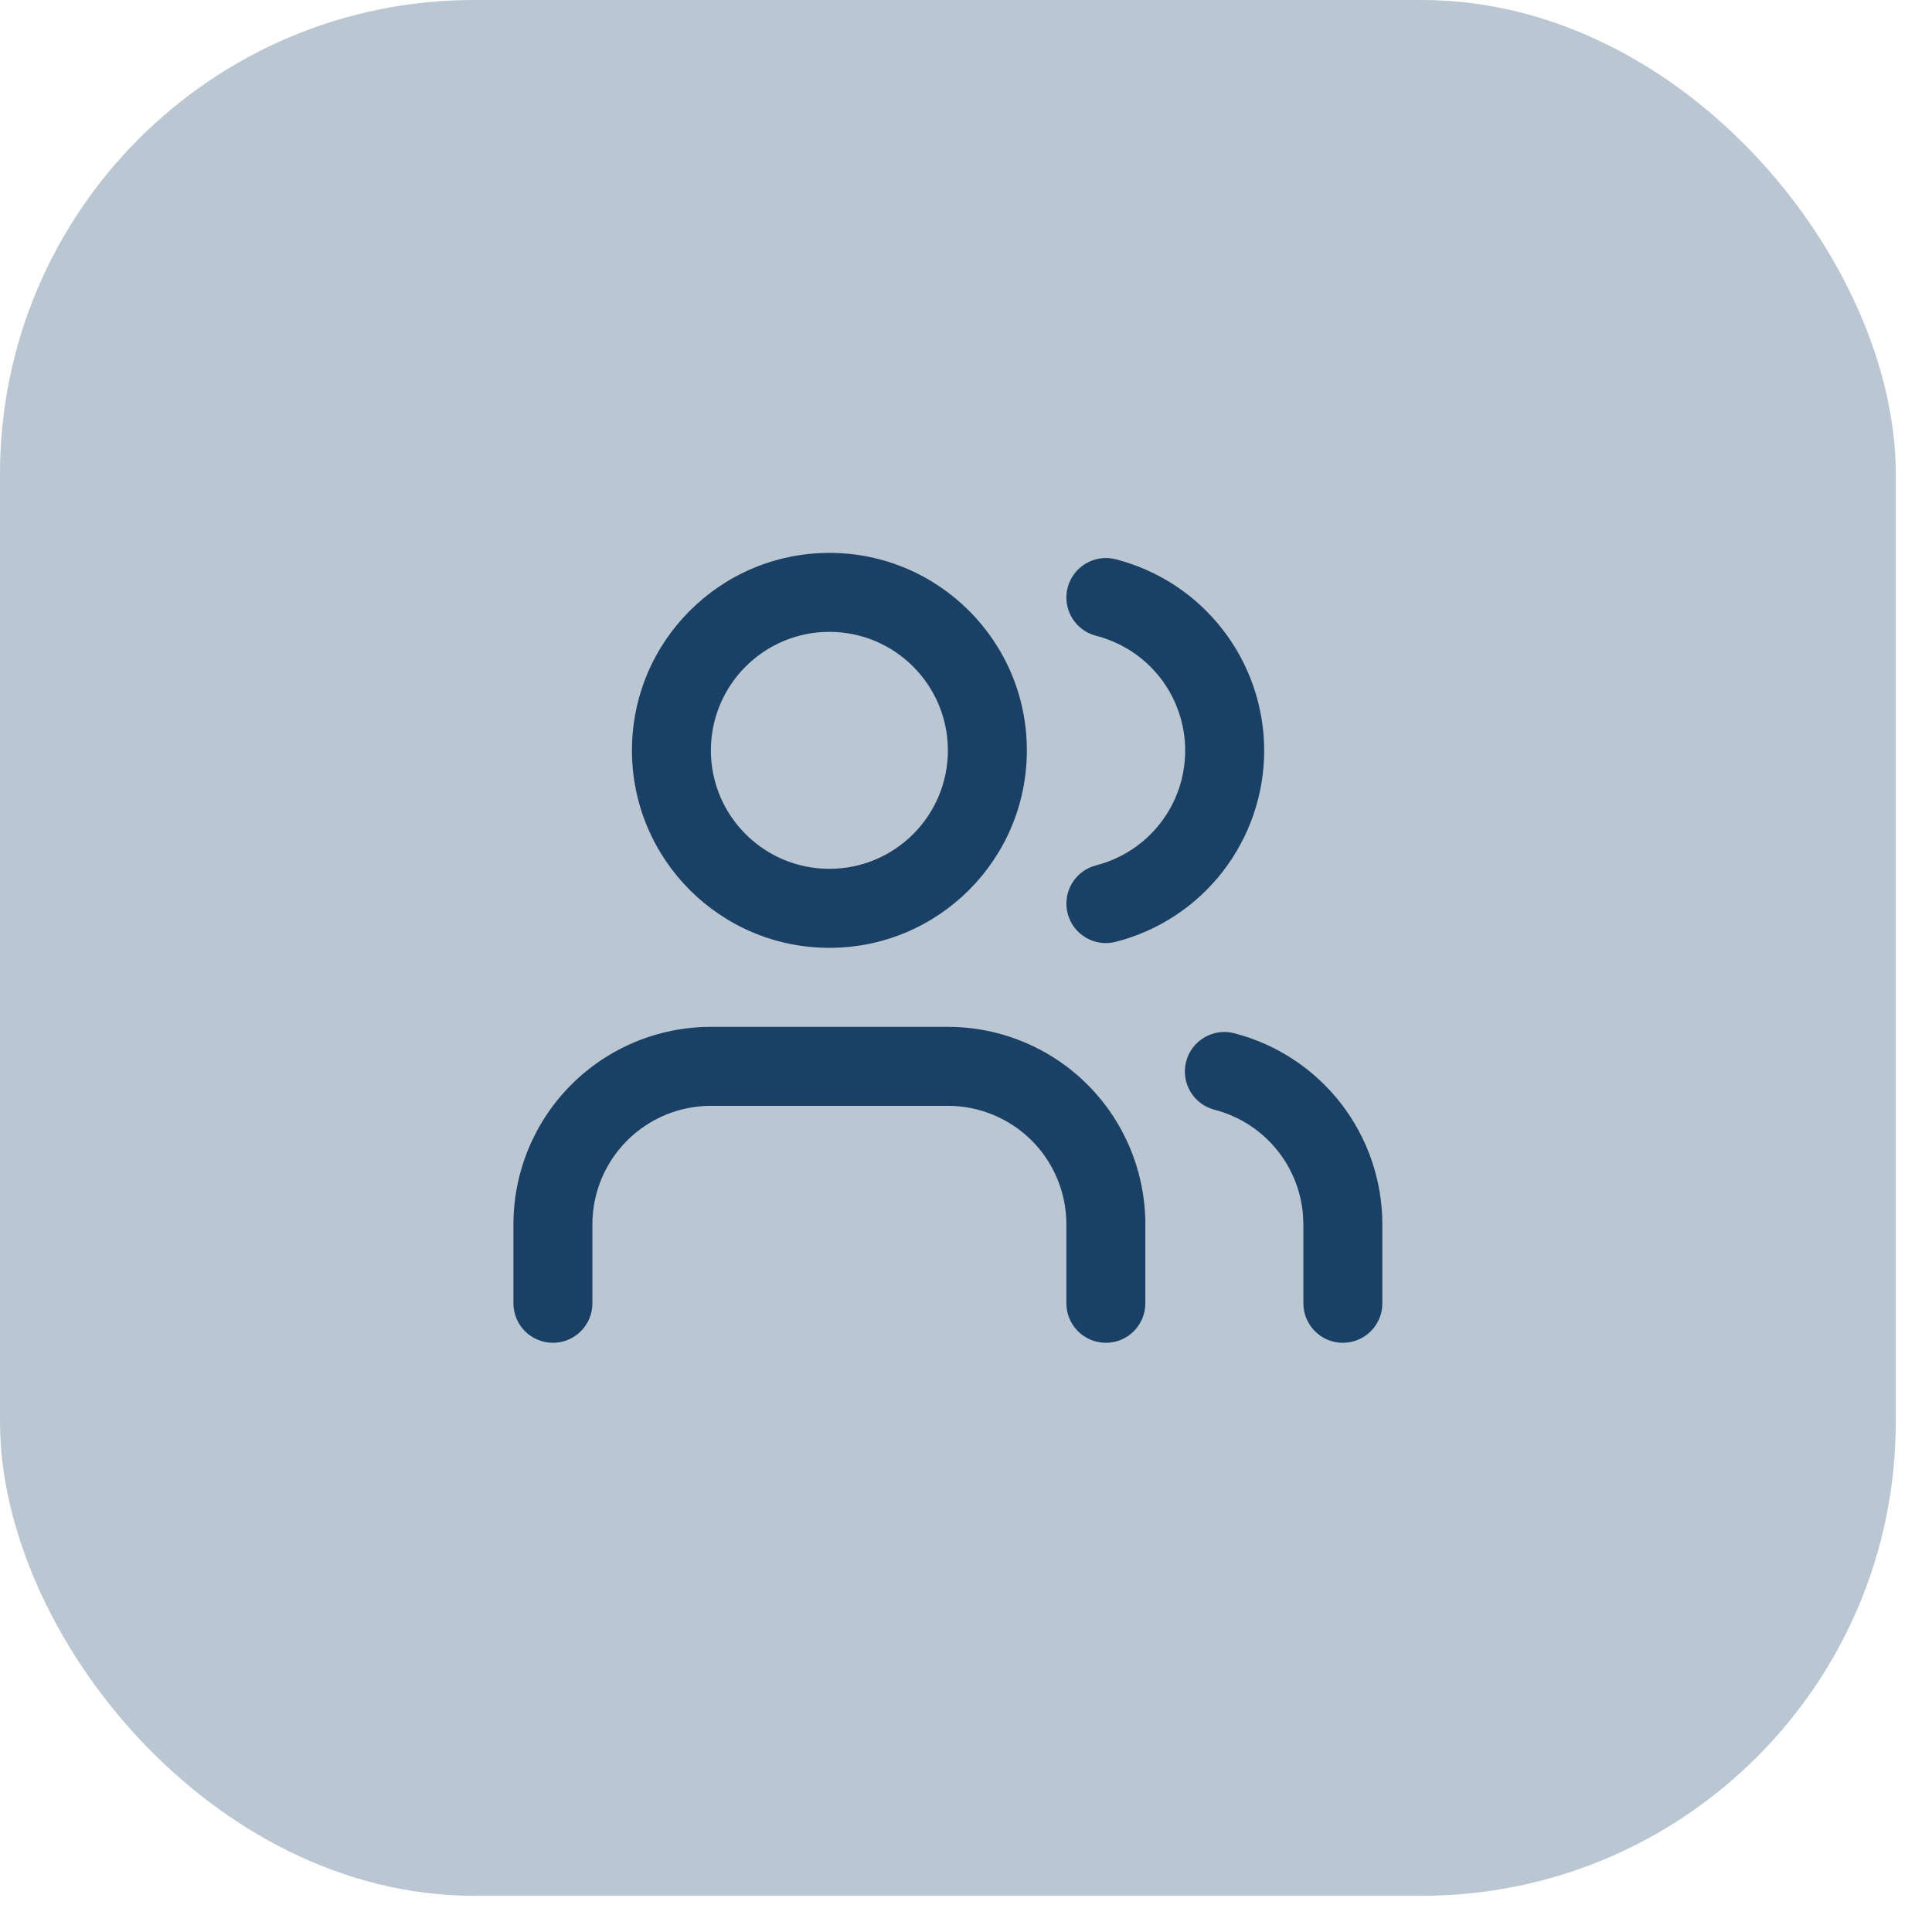
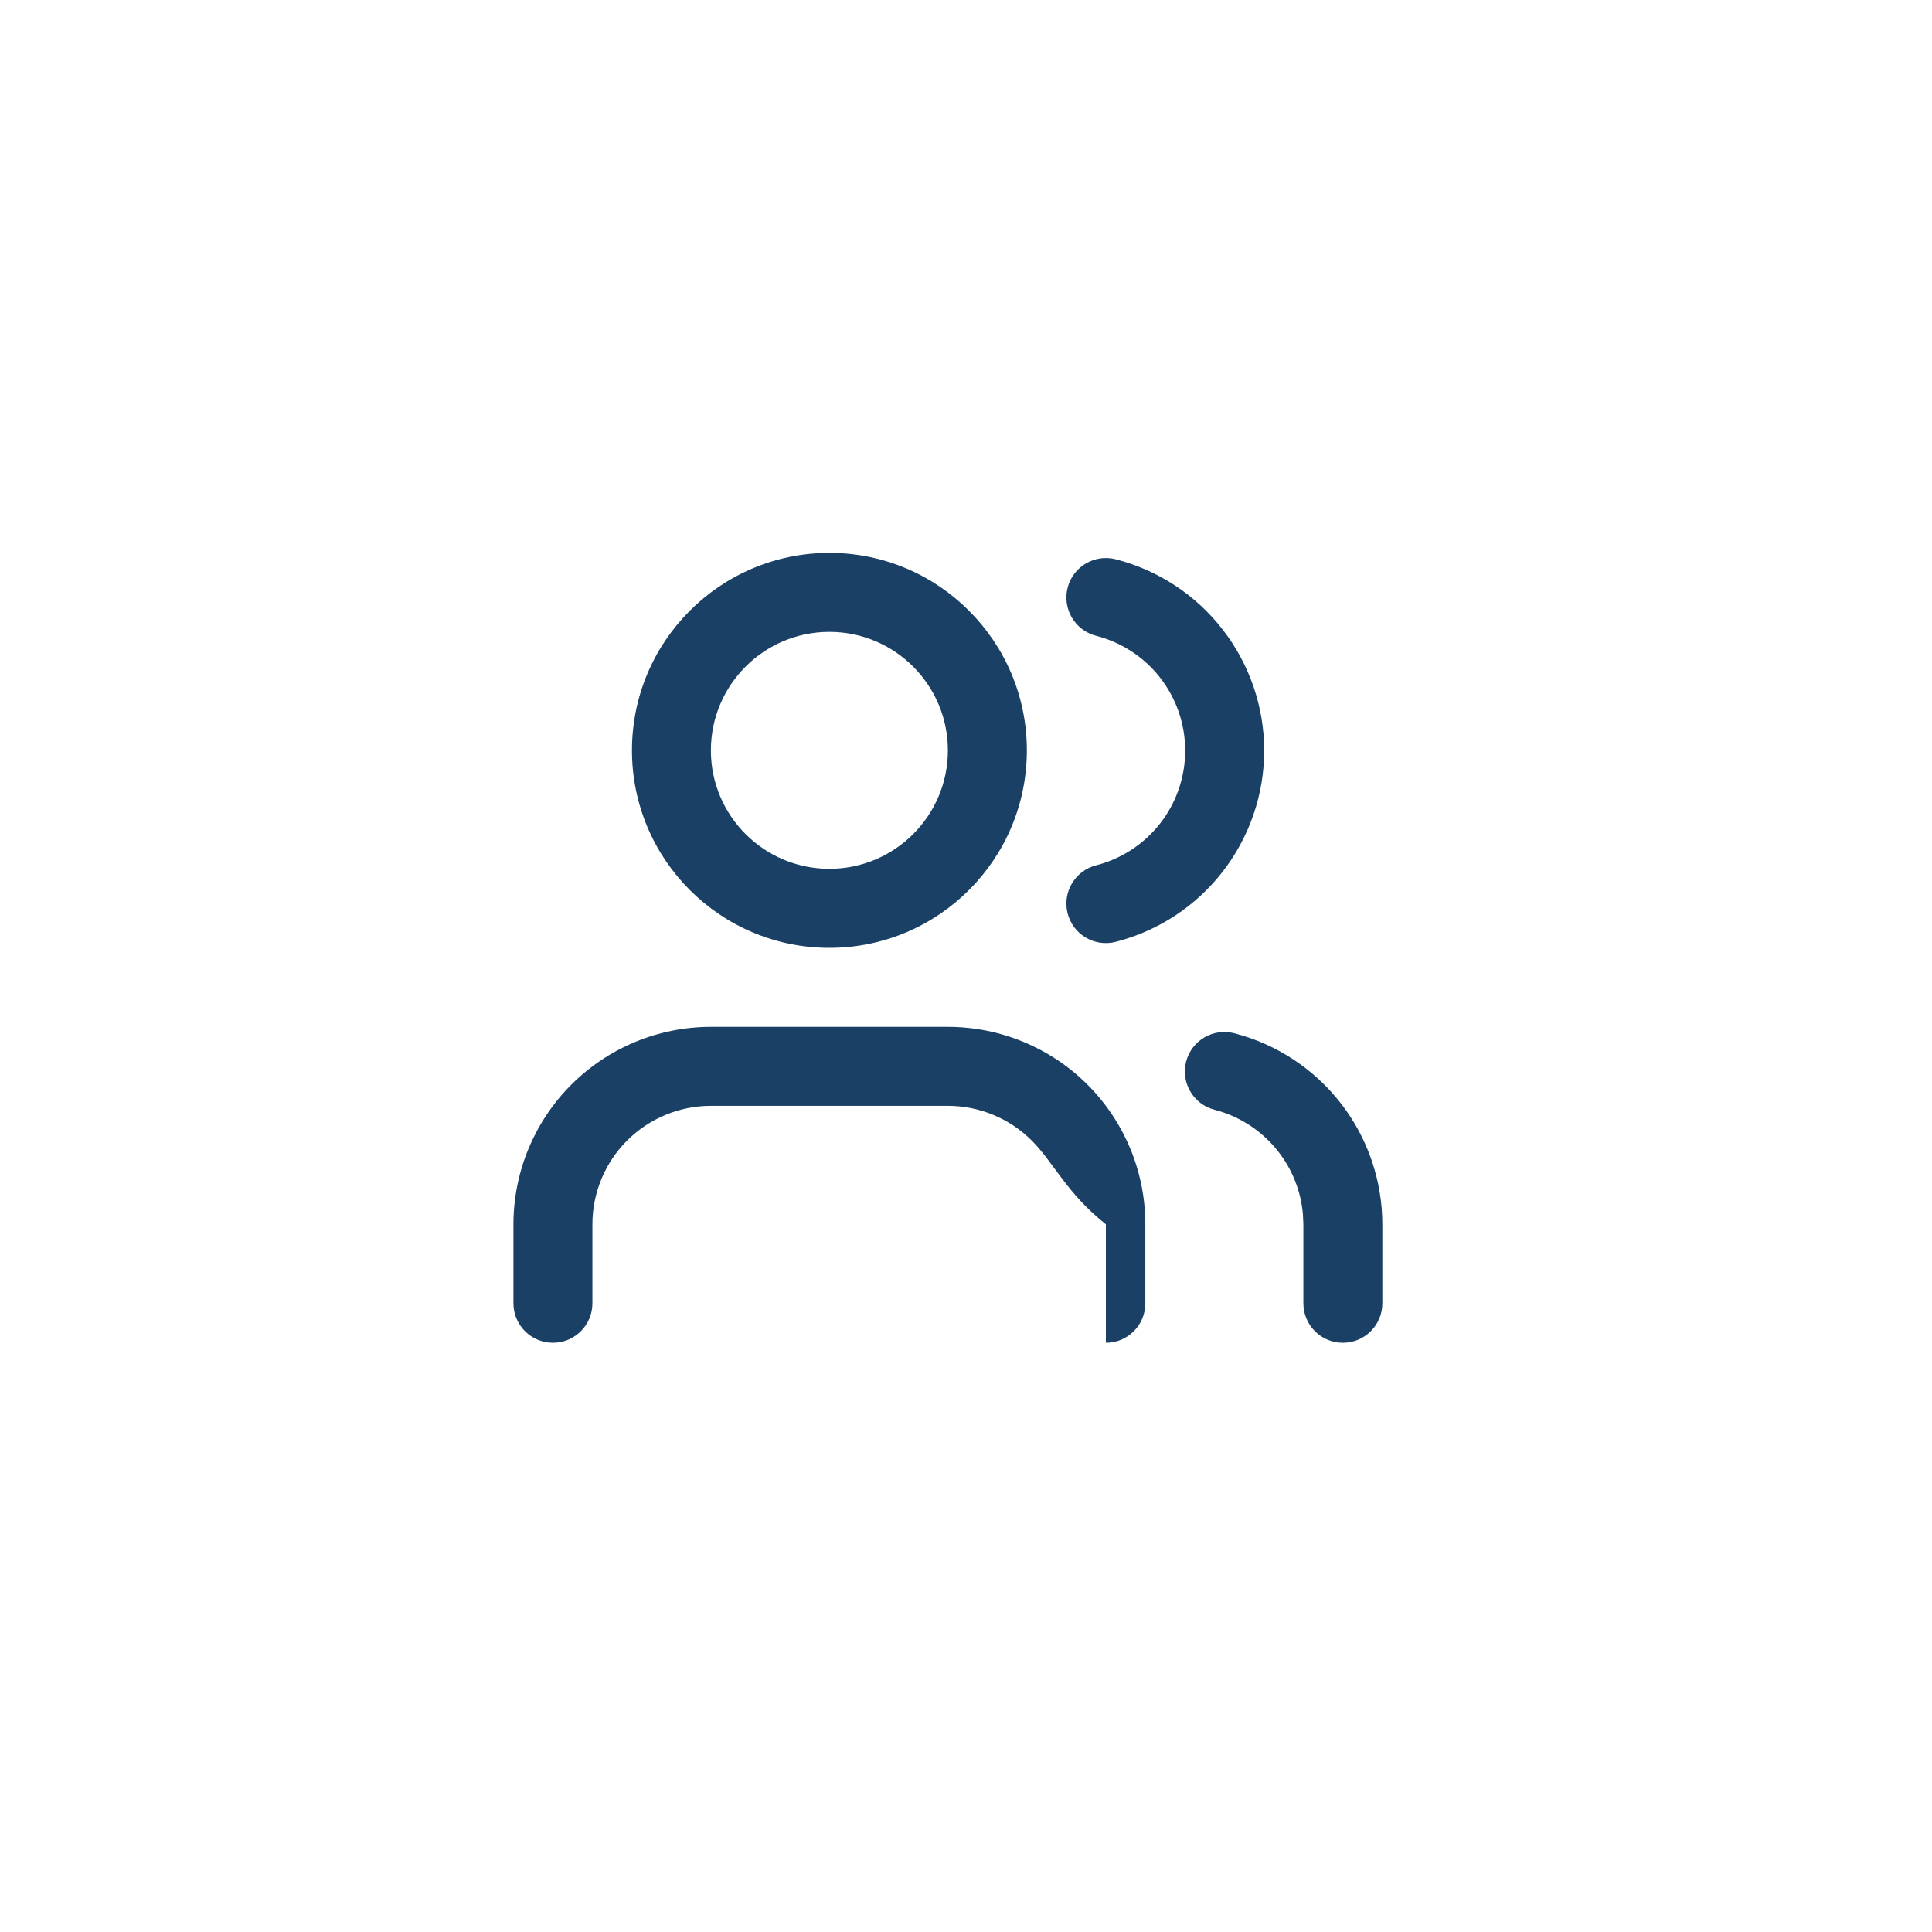
<svg xmlns="http://www.w3.org/2000/svg" fill="none" height="100%" overflow="visible" preserveAspectRatio="none" style="display: block;" viewBox="0 0 40 40" width="100%">
  <g id="Overlay">
-     <rect fill="#1A4066" fill-opacity="0.3" height="39.25" rx="9.812" width="39.25" />
    <g id="SVG">
-       <path d="M19.625 21.26C20.709 21.26 21.75 21.691 22.516 22.457C23.283 23.224 23.713 24.264 23.713 25.348V26.984C23.713 27.435 23.348 27.801 22.896 27.801C22.445 27.801 22.078 27.435 22.078 26.984V25.348C22.078 24.698 21.82 24.073 21.36 23.613C20.9 23.154 20.275 22.895 19.625 22.895H14.718C14.068 22.895 13.444 23.154 12.984 23.613C12.524 24.073 12.265 24.698 12.265 25.348V26.984C12.265 27.435 11.899 27.801 11.448 27.801C10.996 27.801 10.63 27.435 10.63 26.984V25.348C10.631 24.264 11.061 23.224 11.828 22.457C12.594 21.691 13.634 21.26 14.718 21.26H19.625ZM24.557 21.98C24.67 21.543 25.116 21.279 25.553 21.392C26.43 21.618 27.208 22.13 27.763 22.846C28.318 23.562 28.619 24.442 28.62 25.348V26.984C28.62 27.435 28.254 27.801 27.802 27.801C27.351 27.801 26.985 27.435 26.985 26.984V25.349L26.976 25.146C26.937 24.675 26.762 24.224 26.47 23.848C26.137 23.419 25.671 23.112 25.145 22.976C24.708 22.863 24.445 22.417 24.557 21.98ZM17.172 11.447C19.429 11.447 21.26 13.278 21.26 15.535C21.26 17.794 19.43 19.624 17.172 19.624C14.914 19.624 13.084 17.793 13.084 15.535C13.084 13.278 14.914 11.448 17.172 11.447ZM22.104 12.168C22.216 11.731 22.662 11.467 23.099 11.579C23.979 11.805 24.758 12.316 25.314 13.034C25.871 13.751 26.173 14.633 26.174 15.54C26.173 16.448 25.87 17.33 25.314 18.047C24.758 18.764 23.978 19.275 23.099 19.5C22.662 19.612 22.216 19.349 22.104 18.911C21.992 18.474 22.256 18.028 22.693 17.916C23.221 17.781 23.689 17.474 24.023 17.044C24.357 16.614 24.538 16.085 24.538 15.54C24.538 14.996 24.357 14.466 24.023 14.035C23.689 13.605 23.221 13.299 22.693 13.163C22.256 13.051 21.992 12.606 22.104 12.168ZM17.172 13.082C15.817 13.082 14.719 14.181 14.718 15.535C14.718 16.89 15.817 17.988 17.172 17.988C18.526 17.988 19.625 16.89 19.625 15.535C19.624 14.181 18.526 13.082 17.172 13.082Z" fill="#1A4066" id="Union" />
+       <path d="M19.625 21.26C20.709 21.26 21.75 21.691 22.516 22.457C23.283 23.224 23.713 24.264 23.713 25.348V26.984C23.713 27.435 23.348 27.801 22.896 27.801V25.348C22.078 24.698 21.82 24.073 21.36 23.613C20.9 23.154 20.275 22.895 19.625 22.895H14.718C14.068 22.895 13.444 23.154 12.984 23.613C12.524 24.073 12.265 24.698 12.265 25.348V26.984C12.265 27.435 11.899 27.801 11.448 27.801C10.996 27.801 10.63 27.435 10.63 26.984V25.348C10.631 24.264 11.061 23.224 11.828 22.457C12.594 21.691 13.634 21.26 14.718 21.26H19.625ZM24.557 21.98C24.67 21.543 25.116 21.279 25.553 21.392C26.43 21.618 27.208 22.13 27.763 22.846C28.318 23.562 28.619 24.442 28.62 25.348V26.984C28.62 27.435 28.254 27.801 27.802 27.801C27.351 27.801 26.985 27.435 26.985 26.984V25.349L26.976 25.146C26.937 24.675 26.762 24.224 26.47 23.848C26.137 23.419 25.671 23.112 25.145 22.976C24.708 22.863 24.445 22.417 24.557 21.98ZM17.172 11.447C19.429 11.447 21.26 13.278 21.26 15.535C21.26 17.794 19.43 19.624 17.172 19.624C14.914 19.624 13.084 17.793 13.084 15.535C13.084 13.278 14.914 11.448 17.172 11.447ZM22.104 12.168C22.216 11.731 22.662 11.467 23.099 11.579C23.979 11.805 24.758 12.316 25.314 13.034C25.871 13.751 26.173 14.633 26.174 15.54C26.173 16.448 25.87 17.33 25.314 18.047C24.758 18.764 23.978 19.275 23.099 19.5C22.662 19.612 22.216 19.349 22.104 18.911C21.992 18.474 22.256 18.028 22.693 17.916C23.221 17.781 23.689 17.474 24.023 17.044C24.357 16.614 24.538 16.085 24.538 15.54C24.538 14.996 24.357 14.466 24.023 14.035C23.689 13.605 23.221 13.299 22.693 13.163C22.256 13.051 21.992 12.606 22.104 12.168ZM17.172 13.082C15.817 13.082 14.719 14.181 14.718 15.535C14.718 16.89 15.817 17.988 17.172 17.988C18.526 17.988 19.625 16.89 19.625 15.535C19.624 14.181 18.526 13.082 17.172 13.082Z" fill="#1A4066" id="Union" />
    </g>
  </g>
</svg>